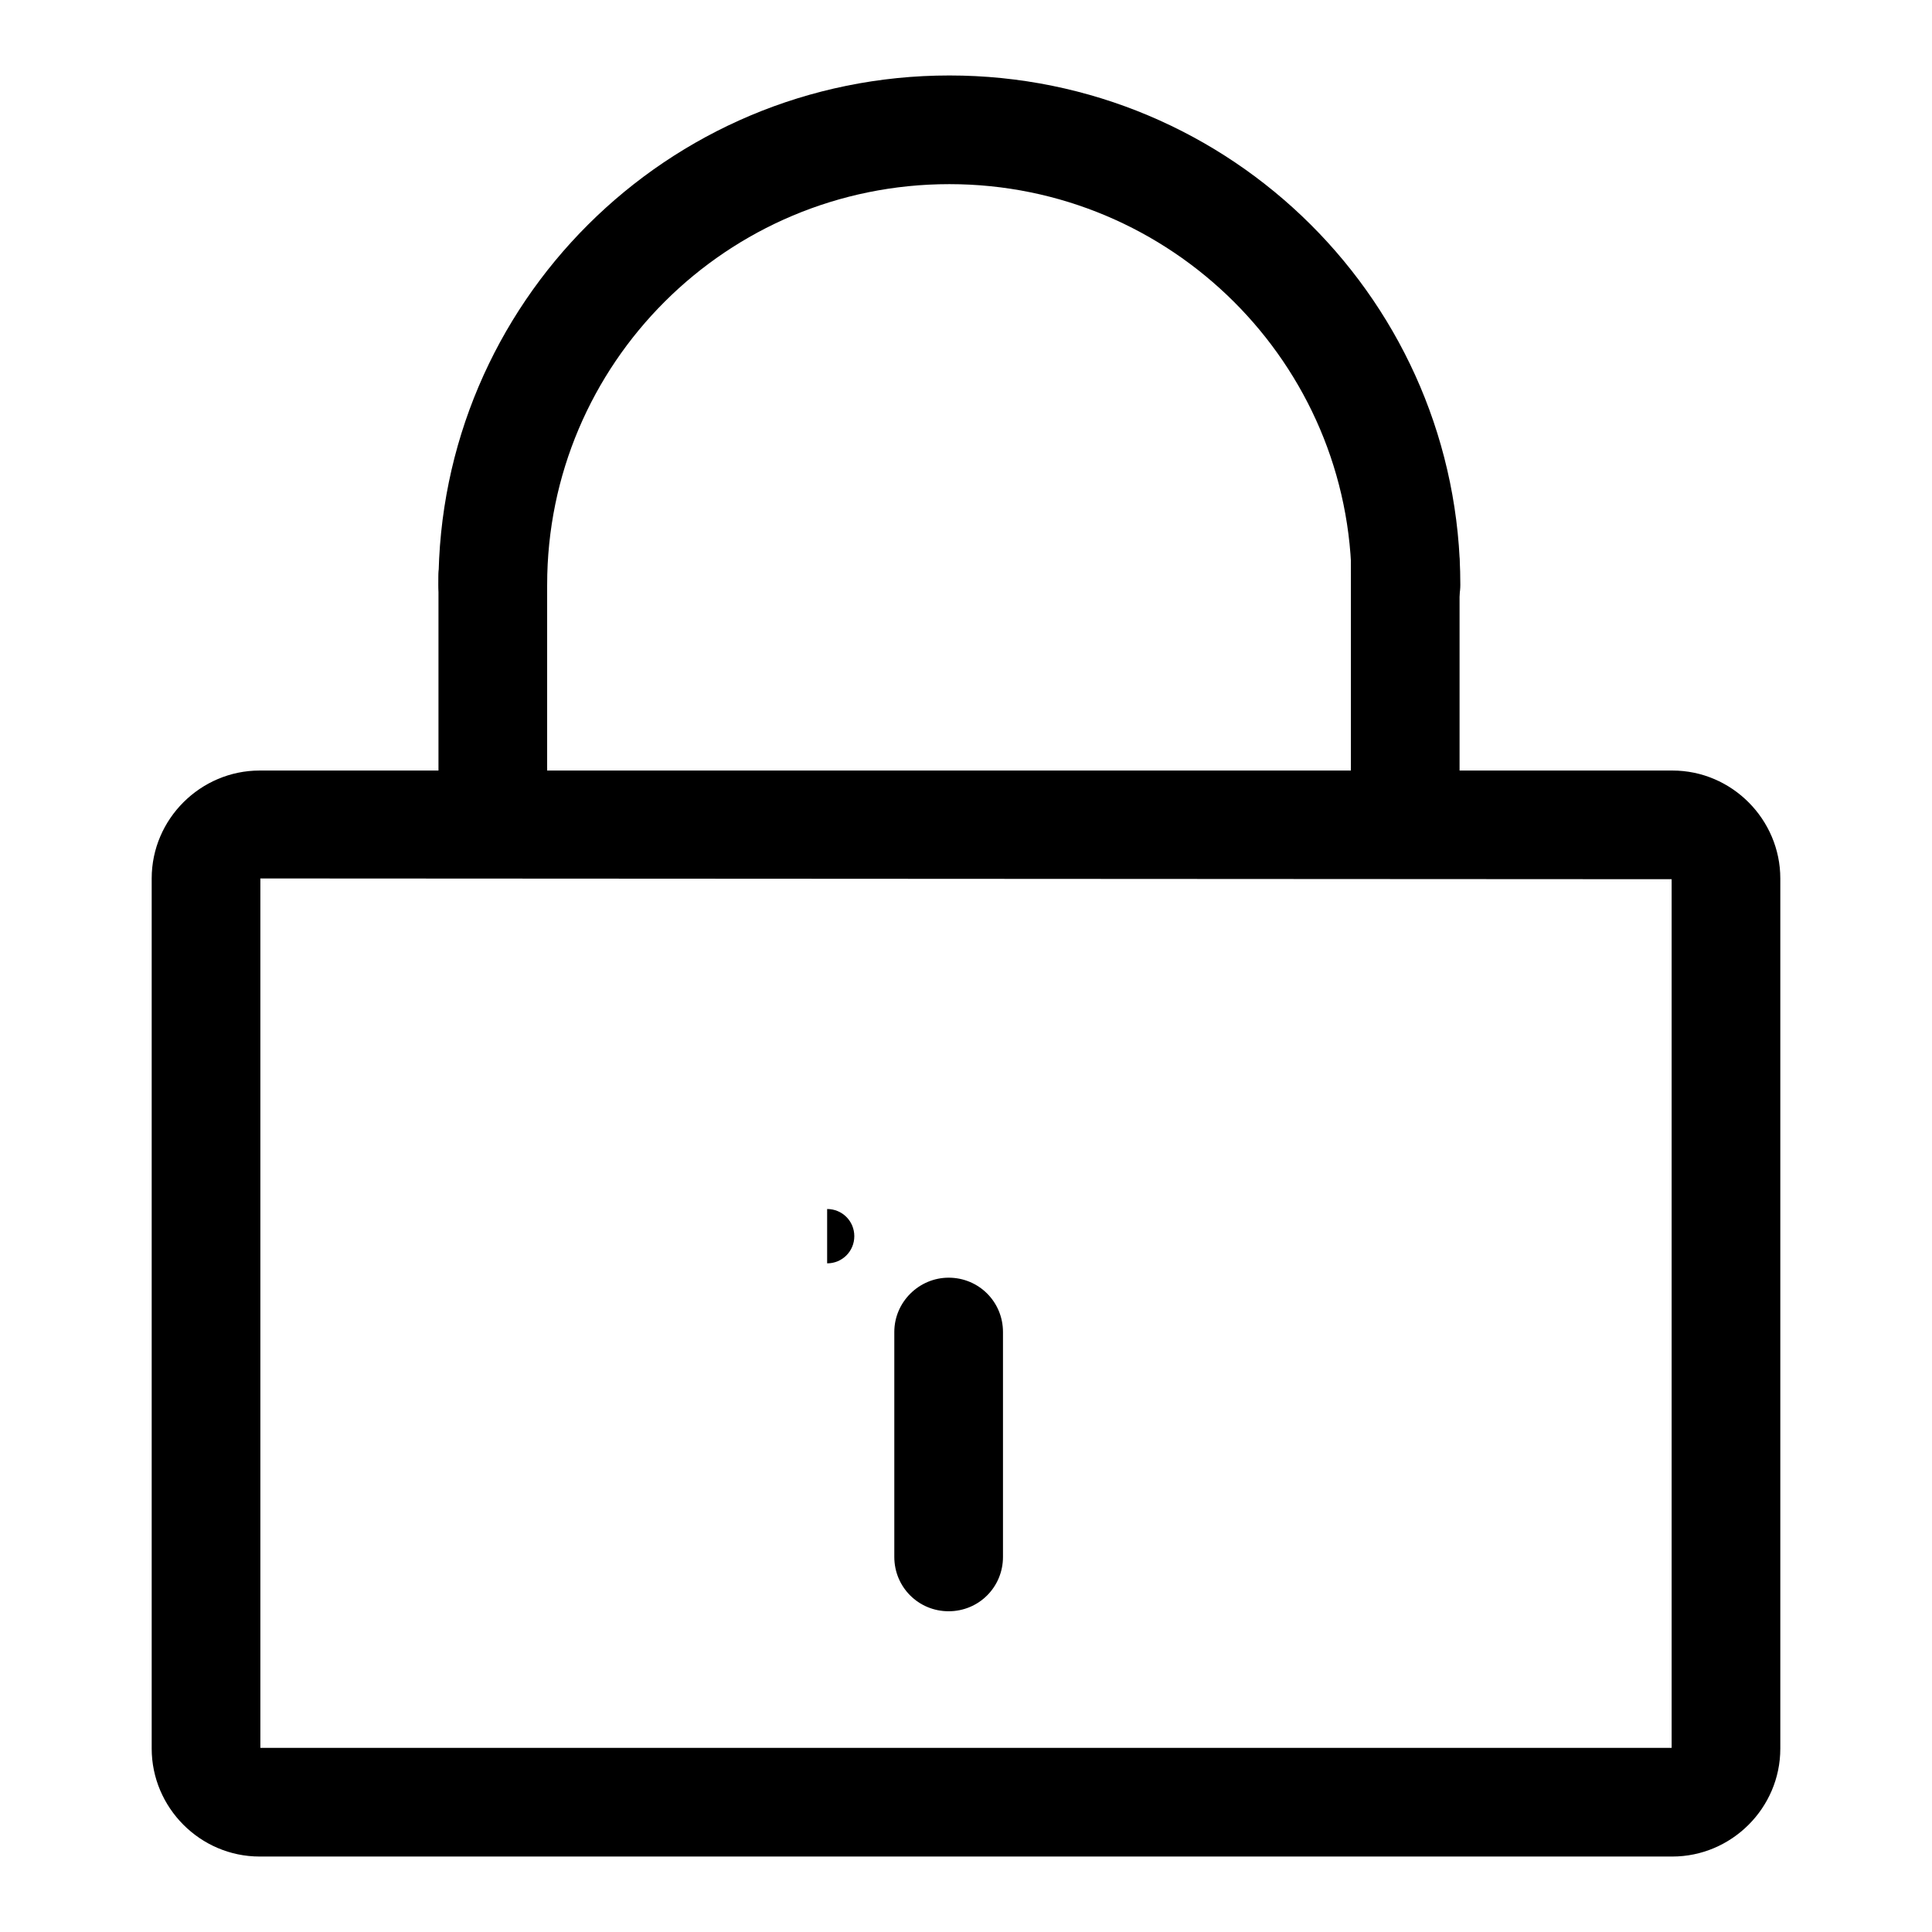
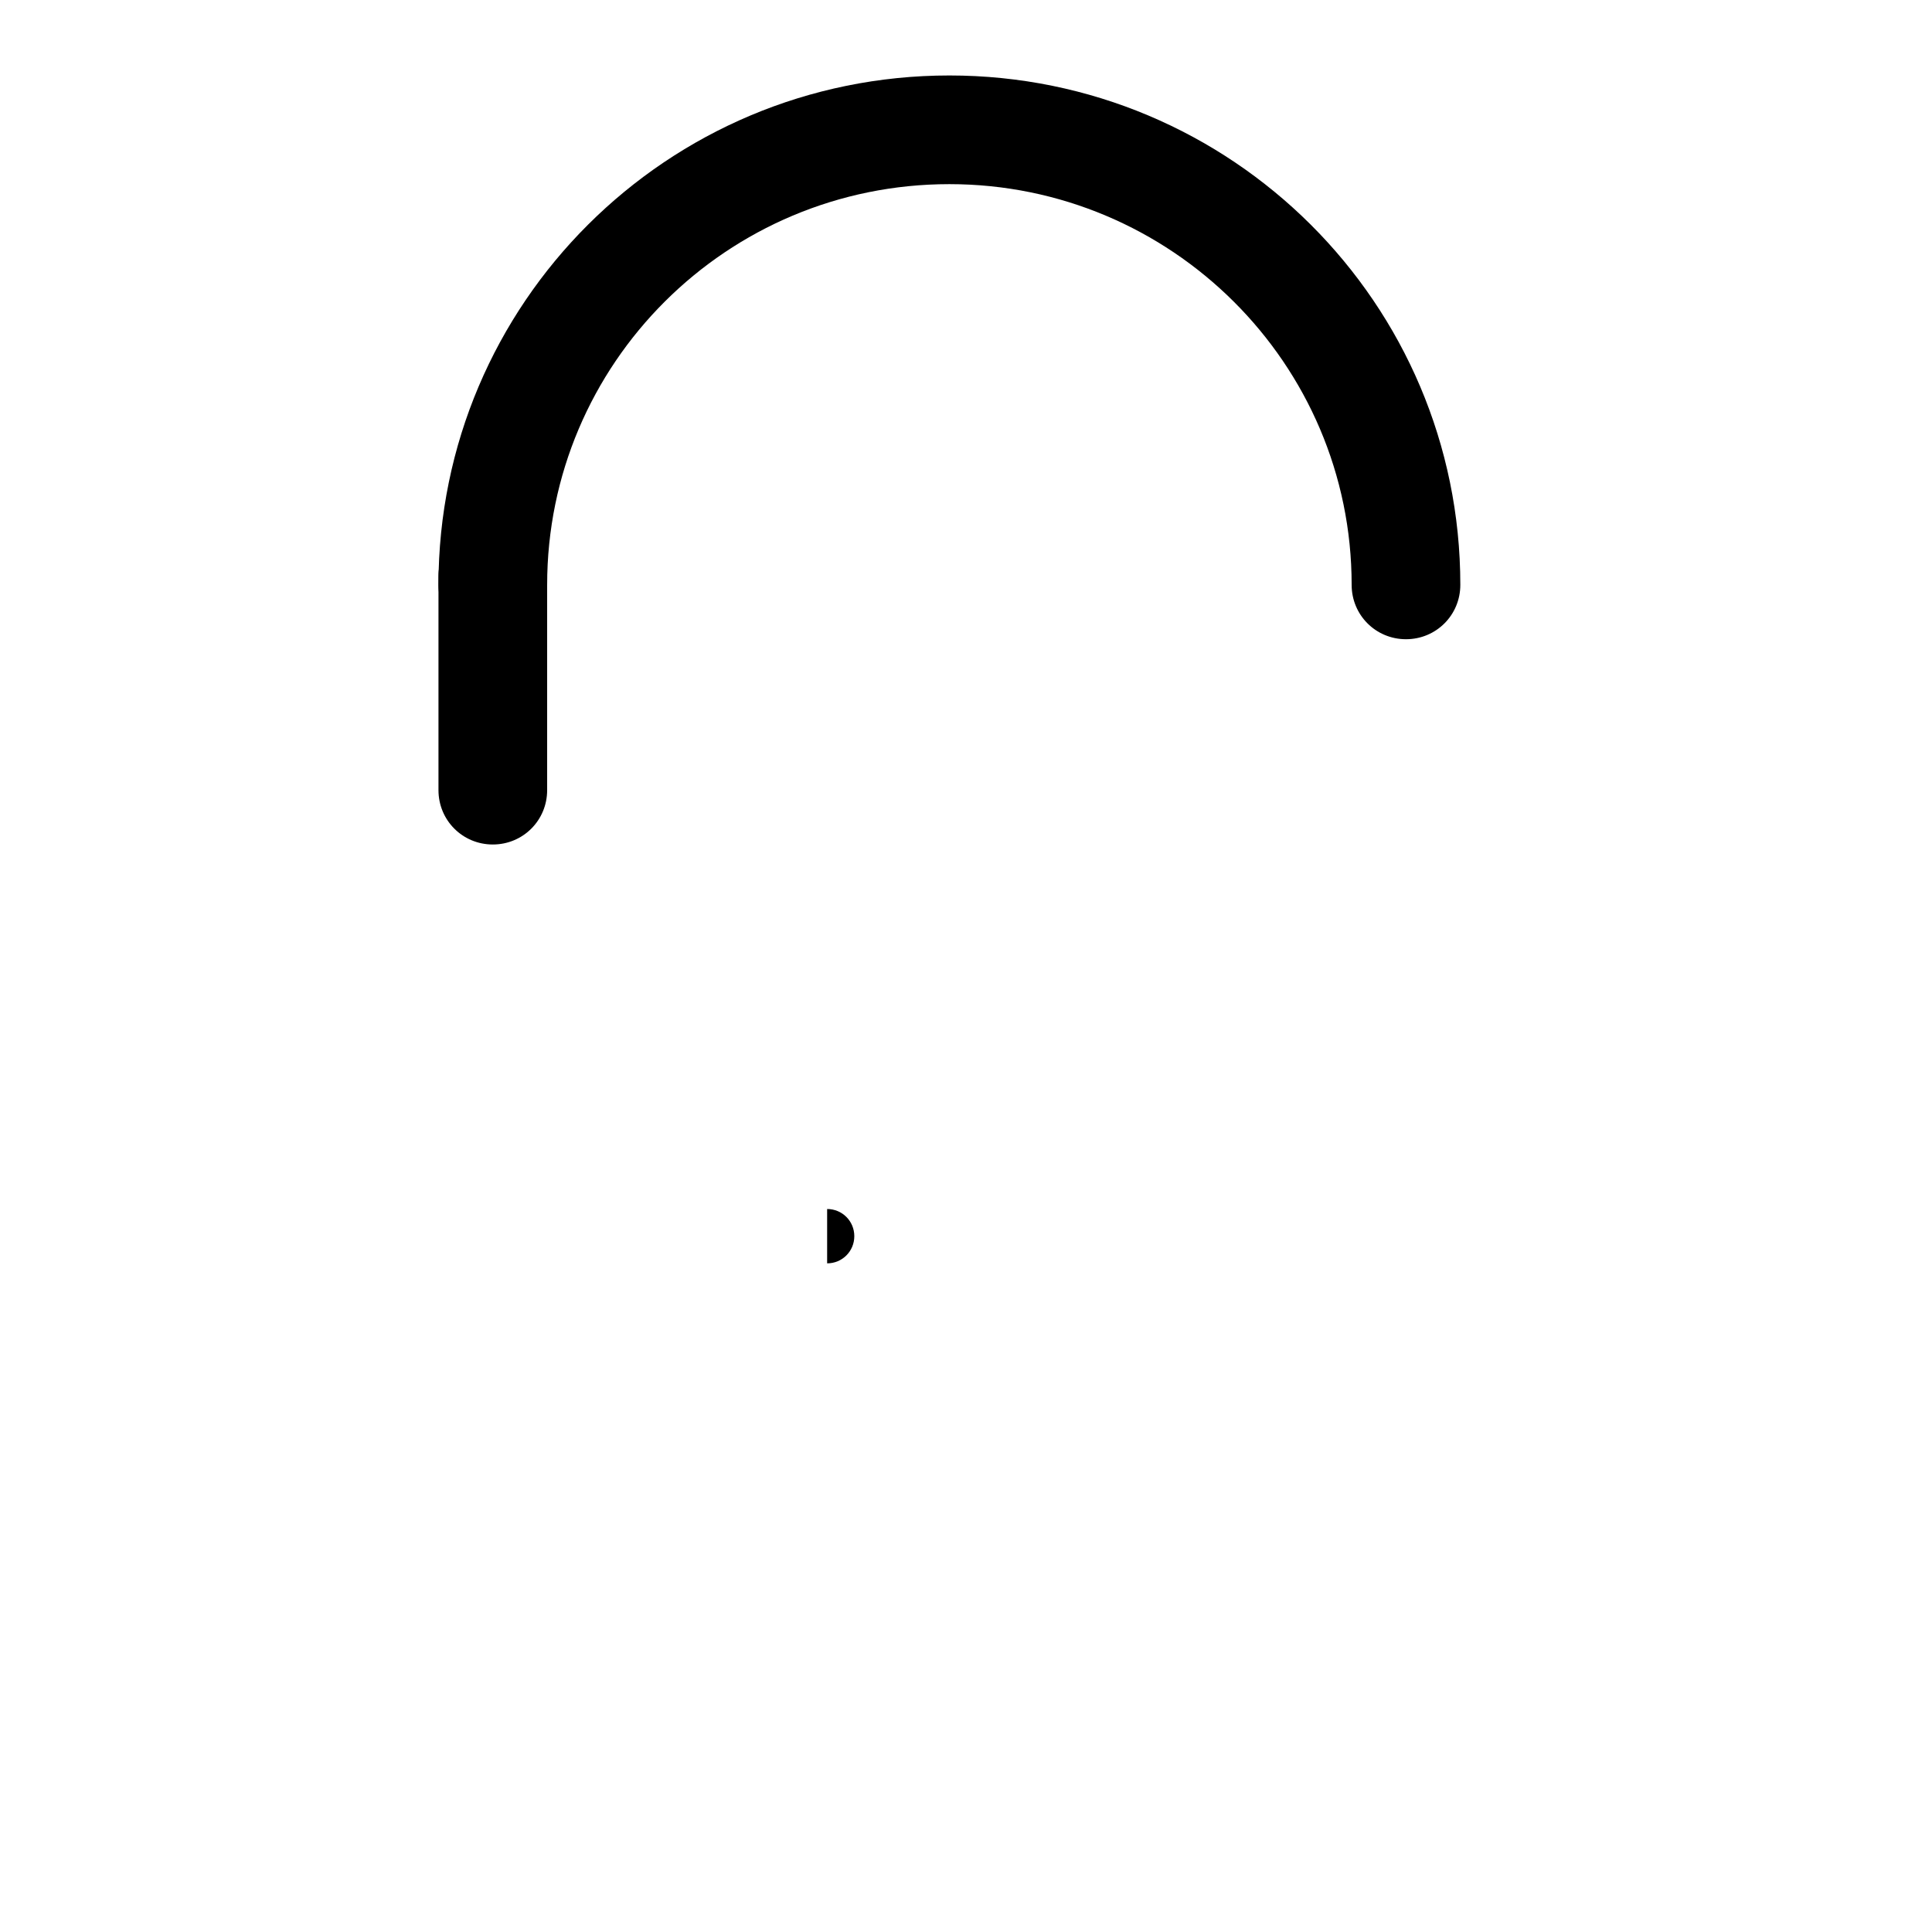
<svg xmlns="http://www.w3.org/2000/svg" version="1.1" x="0px" y="0px" viewBox="0 0 256 256" enable-background="new 0 0 256 256" xml:space="preserve">
  <g>
    <g>
-       <path fill="#000000" d="M34.5,116.4L34.5,116.4v115.3c0-0.1,0-0.1-0.1-0.1h187.2c0,0-0.1,0-0.1,0.1V116.4c0,0.1,0,0.1,0.1,0.1L34.5,116.4C34.4,116.5,34.5,116.5,34.5,116.4L34.5,116.4z M20.1,116.4c0-7.9,6.5-14.3,14.3-14.3h187.2c7.9,0,14.3,6.5,14.3,14.3v115.3c0,7.9-6.5,14.3-14.3,14.3H34.4c-7.9,0-14.3-6.5-14.3-14.3V116.4L20.1,116.4z" />
      <path fill="#000000" d="M72.5,77.5c0-29.3,23.8-53.1,53.3-53.1c29.4,0,53.3,23.8,53.3,53.1c0,4,3.2,7.2,7.2,7.2c4,0,7.2-3.2,7.2-7.2c0-37.3-30.3-67.5-67.7-67.5c-37.4,0-67.7,30.2-67.7,67.5c0,4,3.2,7.2,7.2,7.2S72.5,81.4,72.5,77.5L72.5,77.5z" />
-       <path fill="#000000" d="M118.5,176.5v29.8c0,4,3.2,7.2,7.2,7.2c4,0,7.2-3.2,7.2-7.2v-29.8c0-4-3.2-7.2-7.2-7.2C121.8,169.3,118.5,172.5,118.5,176.5L118.5,176.5z" />
-       <path fill="#000000" d="M58.1,76.4v28.3c0,4,3.2,7.2,7.2,7.2c4,0,7.2-3.2,7.2-7.2V76.4c0-4-3.2-7.2-7.2-7.2C61.3,69.2,58.1,72.4,58.1,76.4L58.1,76.4z" />
-       <path fill="#000000" d="M179,74.8v31c0,4,3.2,7.2,7.2,7.2c4,0,7.2-3.2,7.2-7.2v-31c0-4-3.2-7.2-7.2-7.2C182.2,67.6,179,70.8,179,74.8L179,74.8z" />
+       <path fill="#000000" d="M58.1,76.4v28.3c0,4,3.2,7.2,7.2,7.2c4,0,7.2-3.2,7.2-7.2V76.4c0-4-3.2-7.2-7.2-7.2C61.3,69.2,58.1,72.4,58.1,76.4z" />
      <path fill="#000000" d="M109.6,160.2c2,0,3.6,1.6,3.6,3.6c0,2-1.6,3.6-3.6,3.6V160.2z" />
    </g>
  </g>
</svg>